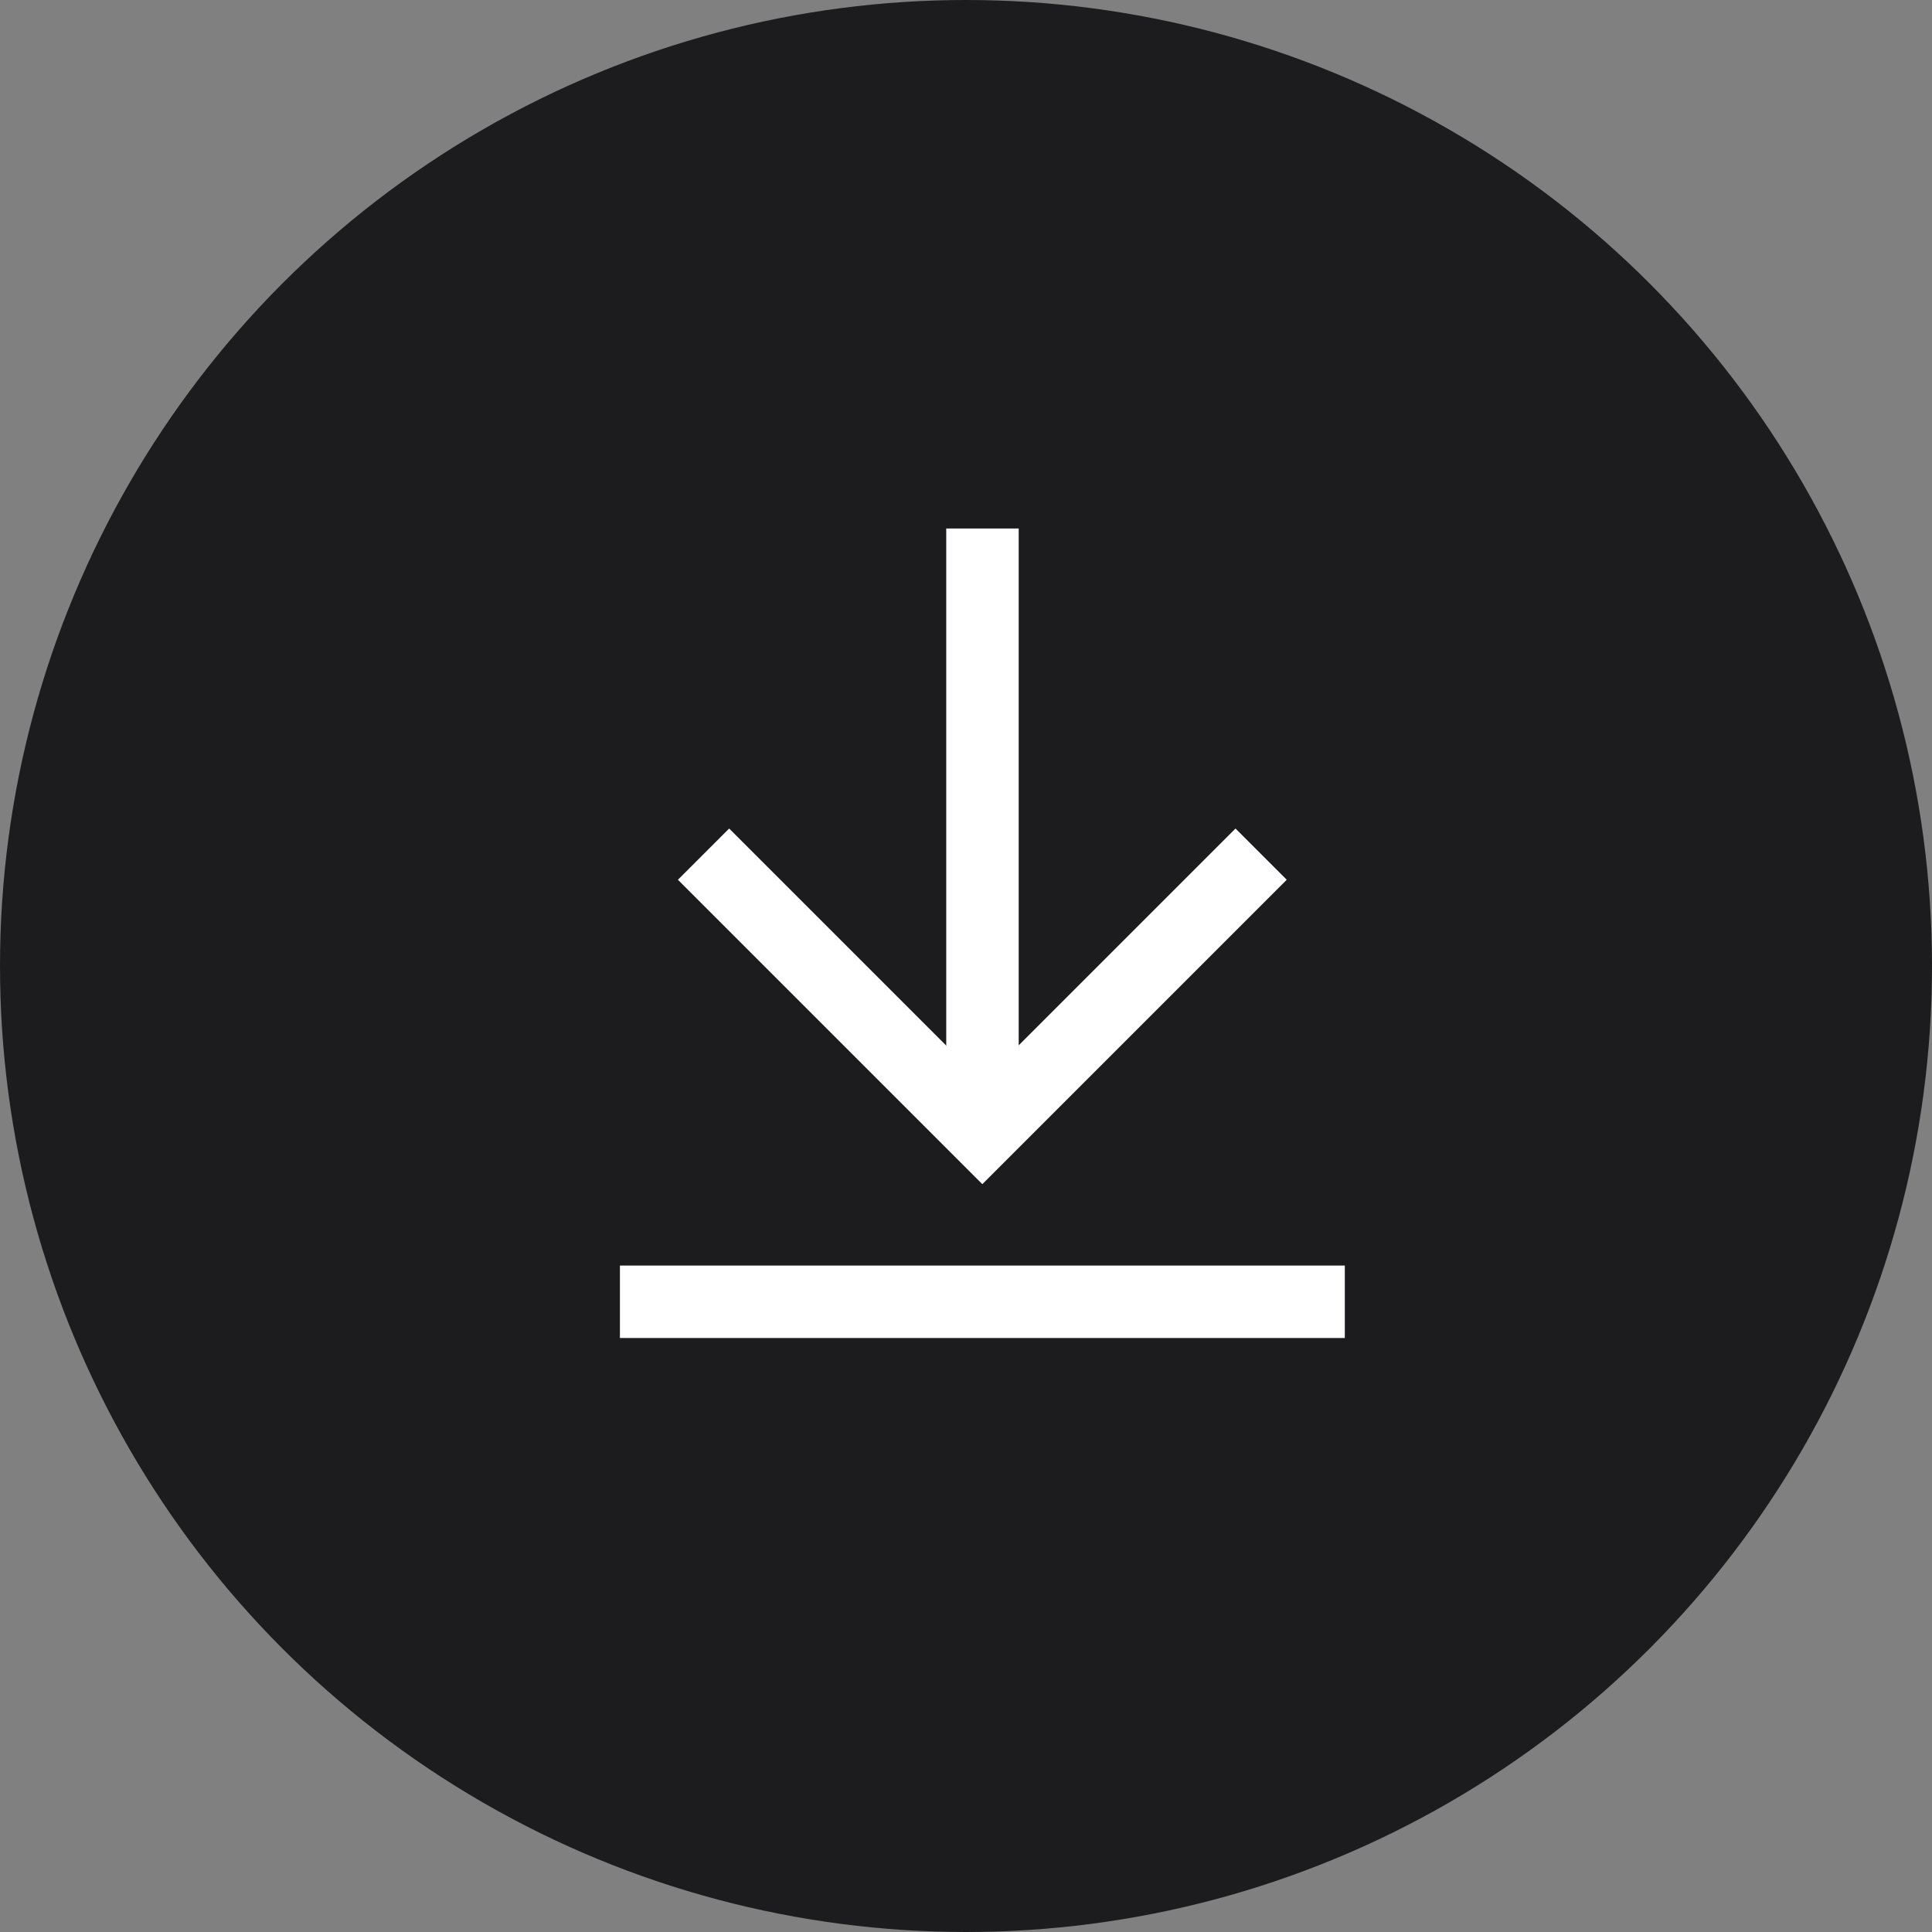
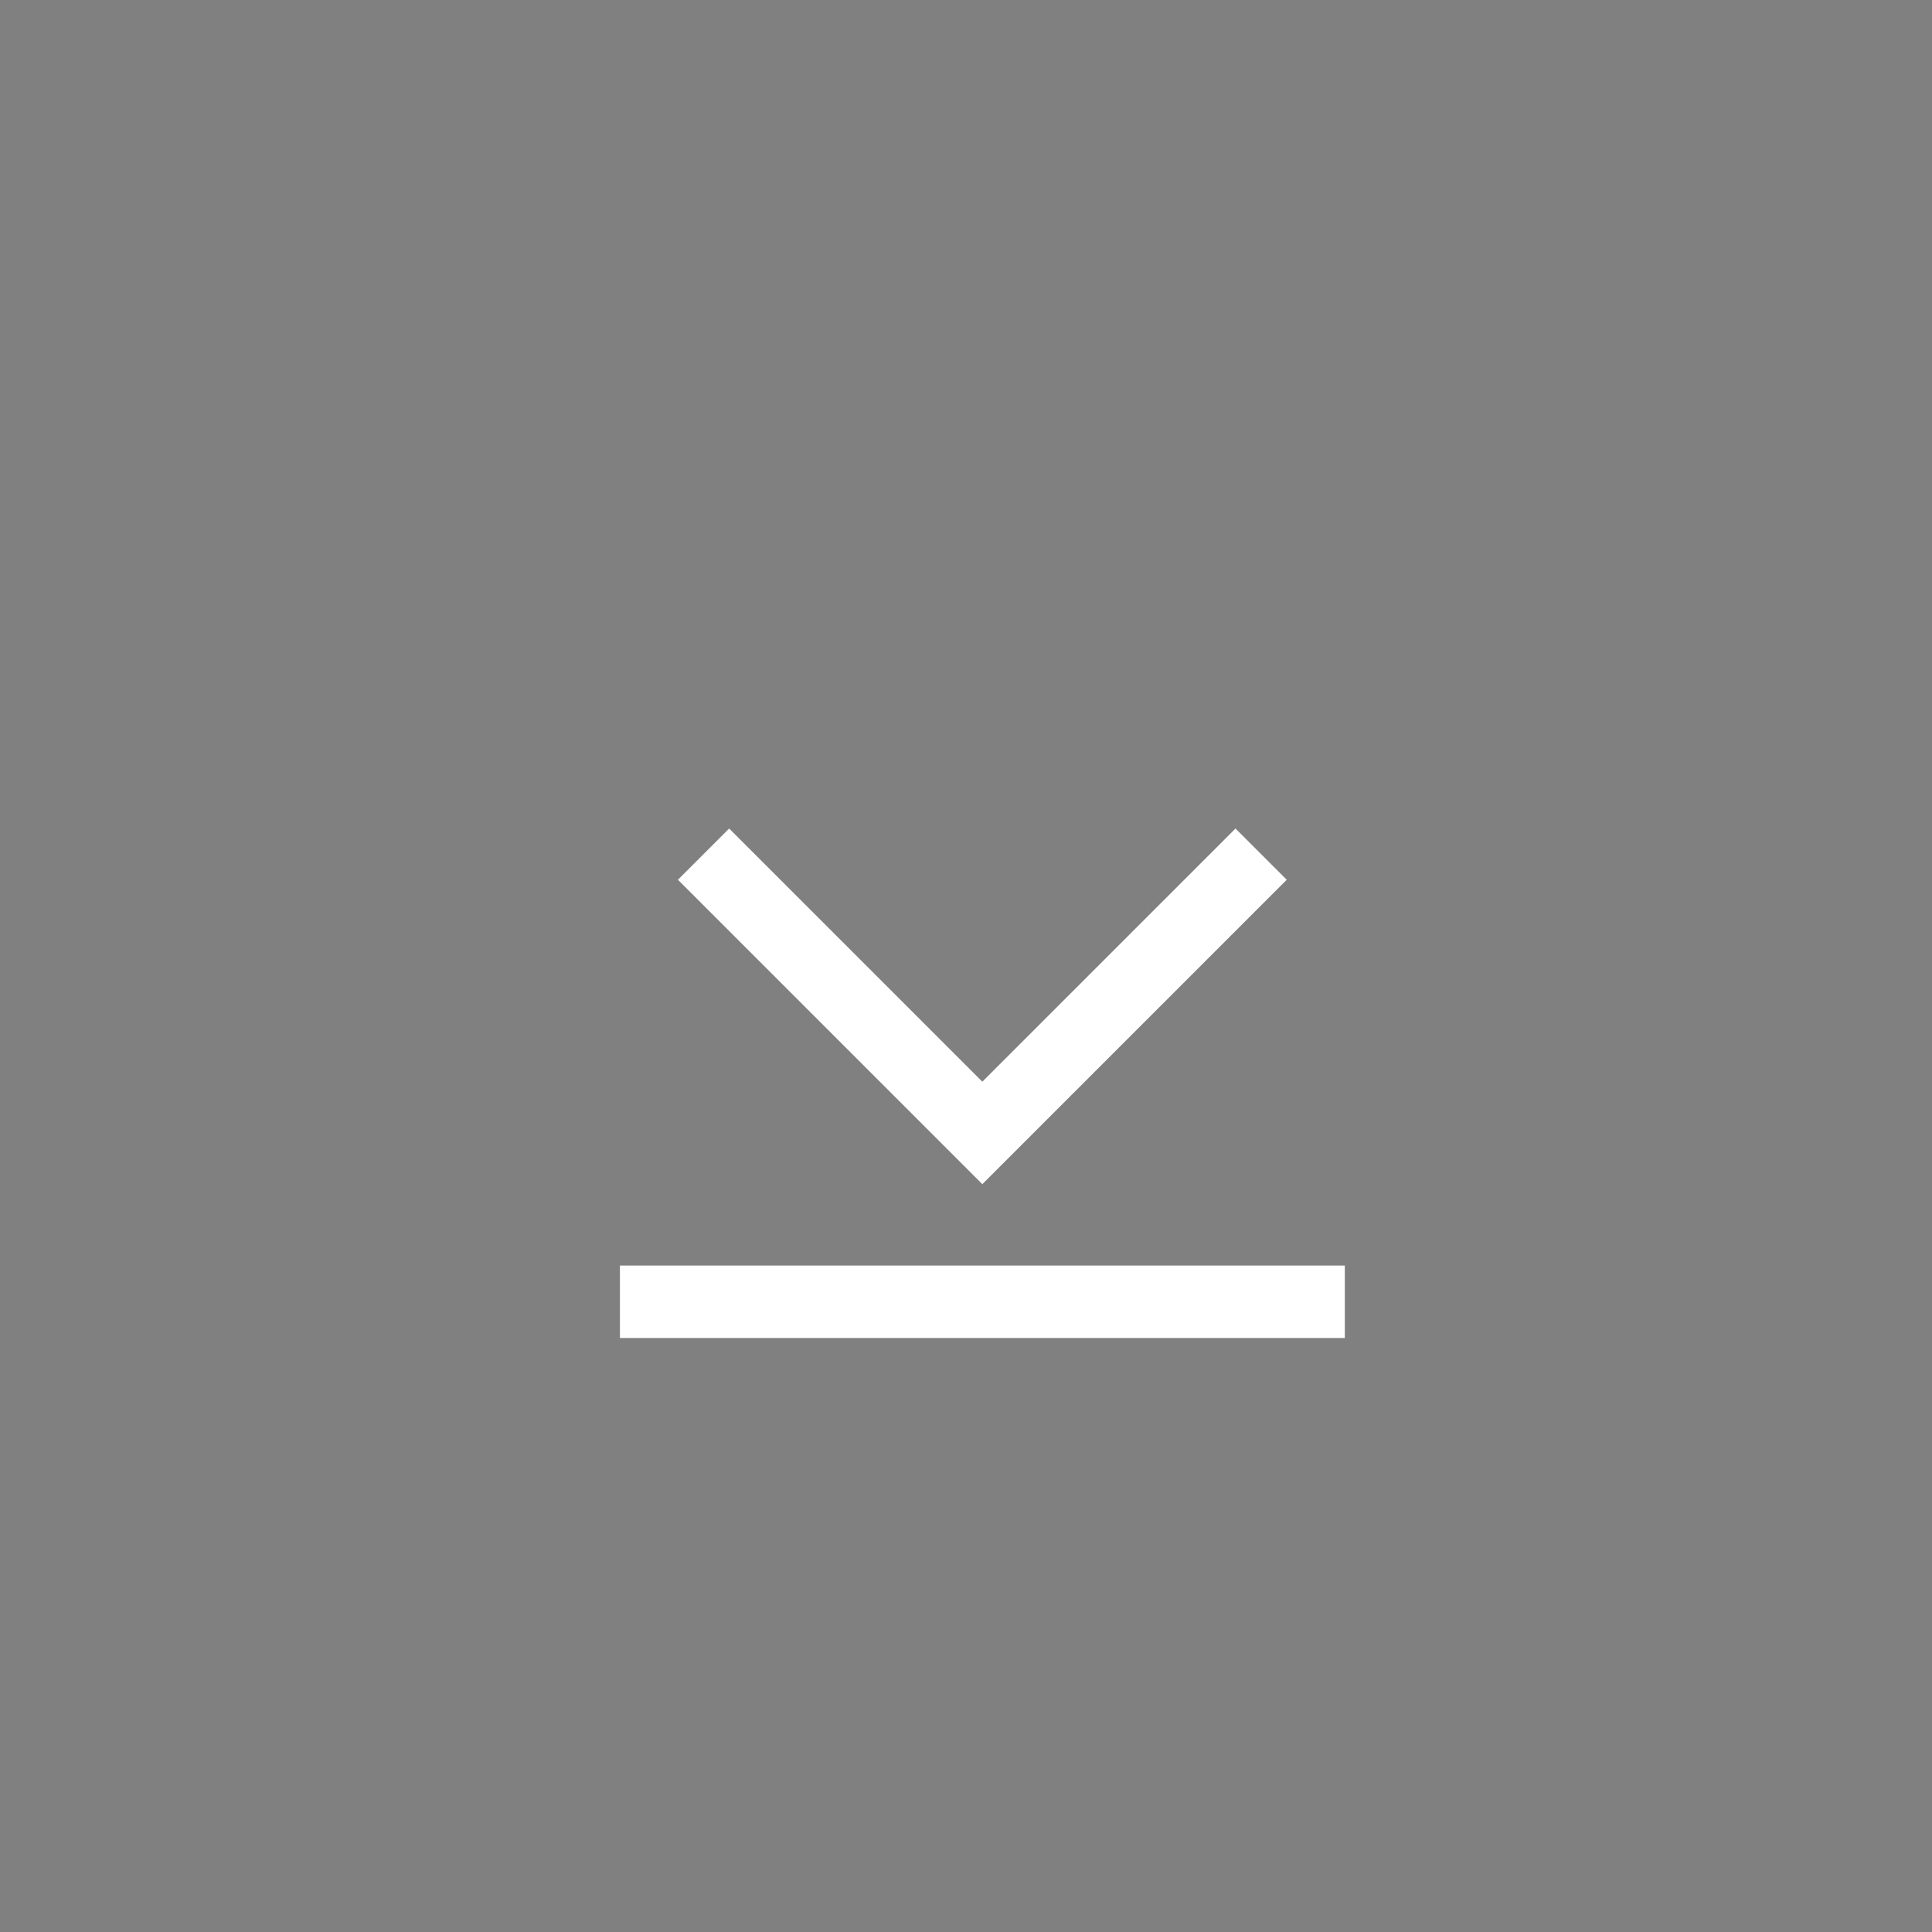
<svg xmlns="http://www.w3.org/2000/svg" xmlns:ns1="http://sodipodi.sourceforge.net/DTD/sodipodi-0.dtd" xmlns:ns2="http://www.inkscape.org/namespaces/inkscape" width="40" height="40" viewBox="0 0 40 40" fill="none" version="1.1" id="svg4" ns1:docname="download_docs.svg" ns2:version="0.92.4 (5da689c313, 2019-01-14)">
  <rect x="0" y="0" width="40" height="40" fill="#808080" stroke="none" />
  <defs id="defs8" />
  <ns1:namedview pagecolor="#ffffff" bordercolor="#666666" borderopacity="1" objecttolerance="10" gridtolerance="10" guidetolerance="10" ns2:pageopacity="0" ns2:pageshadow="2" ns2:window-width="742" ns2:window-height="480" id="namedview6" showgrid="false" ns2:zoom="5.9" ns2:cx="19.859442" ns2:cy="20.053776" ns2:window-x="2745" ns2:window-y="245" ns2:window-maximized="0" ns2:current-layer="svg4" />
-   <circle cx="20" cy="20" r="20" fill="#1C1B1D" id="circle2" />
  <g style="fill:none" id="g834" transform="translate(12.835,10.448)">
-     <path id="path817" stroke-miterlimit="10" d="M 7.506,0.494 7.506,13.006" ns2:connector-curvature="0" style="stroke:#ffffff;stroke-width:1.5;stroke-miterlimit:10" />
    <path id="path819" stroke-miterlimit="10" d="M 15.008,16.504 H -8.36618e-5" ns2:connector-curvature="0" style="stroke:#ffffff;stroke-width:1.5;stroke-miterlimit:10" />
    <path id="path821" stroke-miterlimit="10" d="M 13.275,7.236 7.503,13.008 1.731,7.236" ns2:connector-curvature="0" style="stroke:#ffffff;stroke-width:1.5;stroke-miterlimit:10" />
  </g>
</svg>